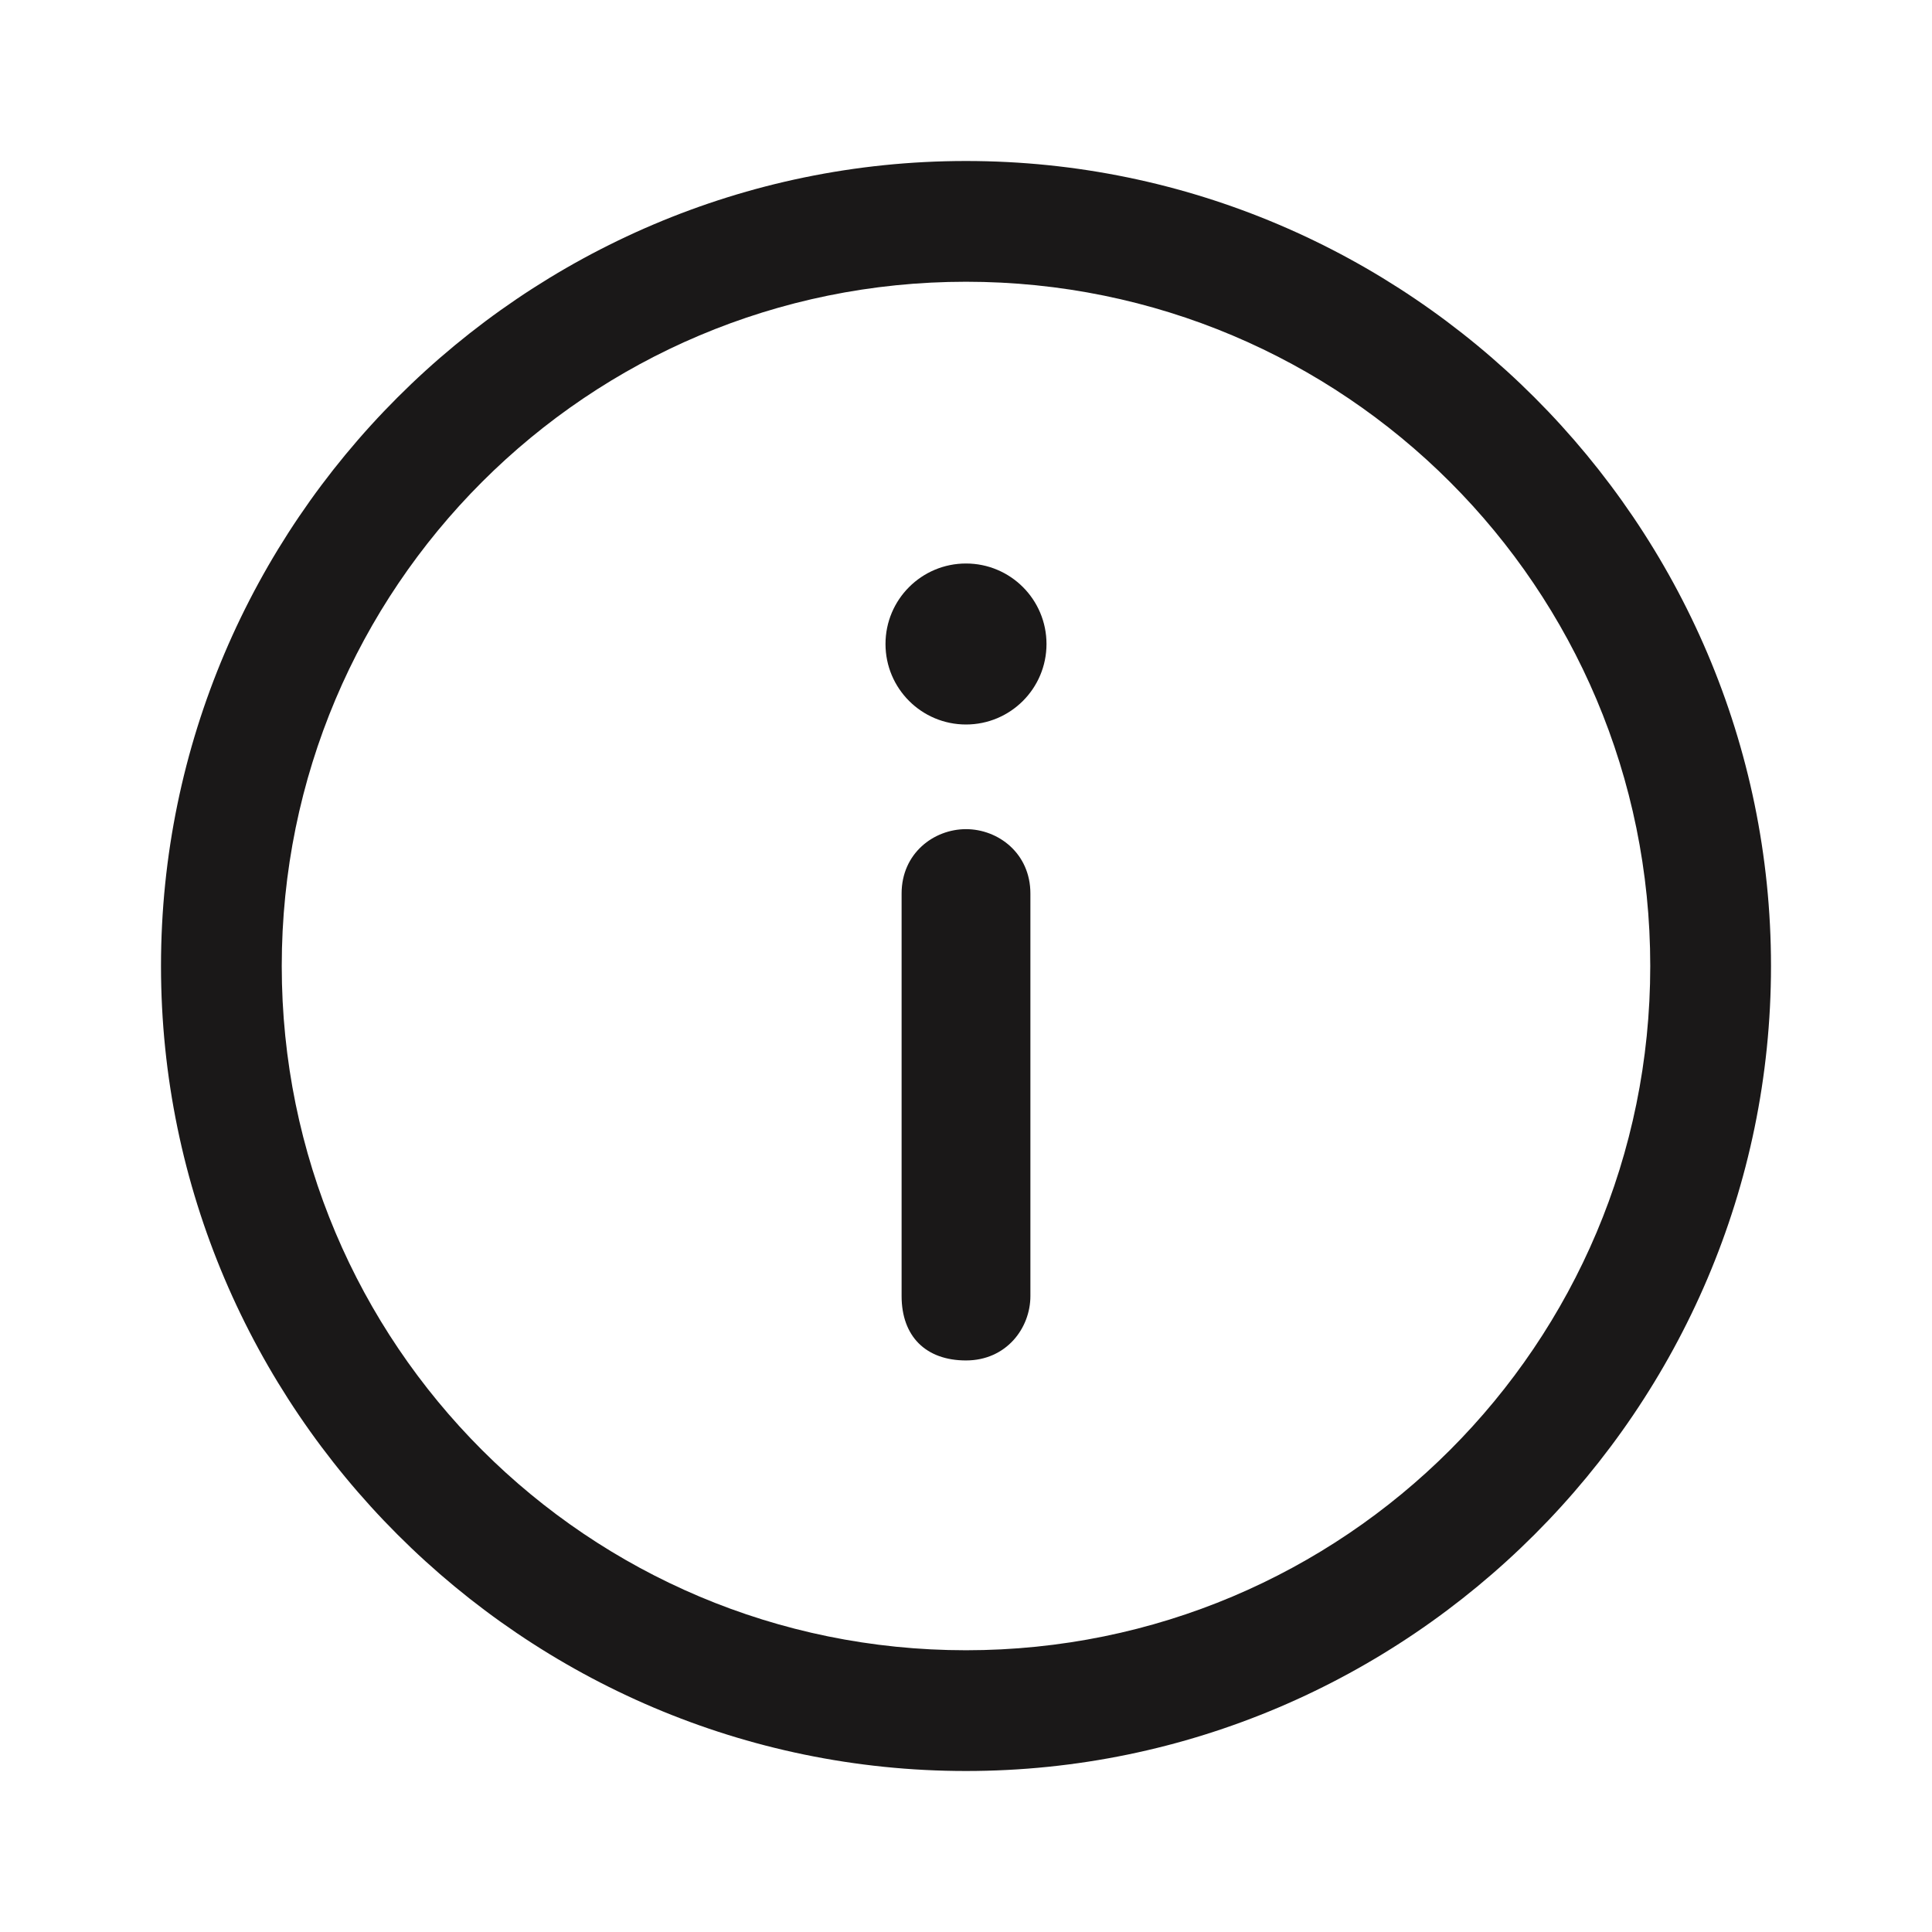
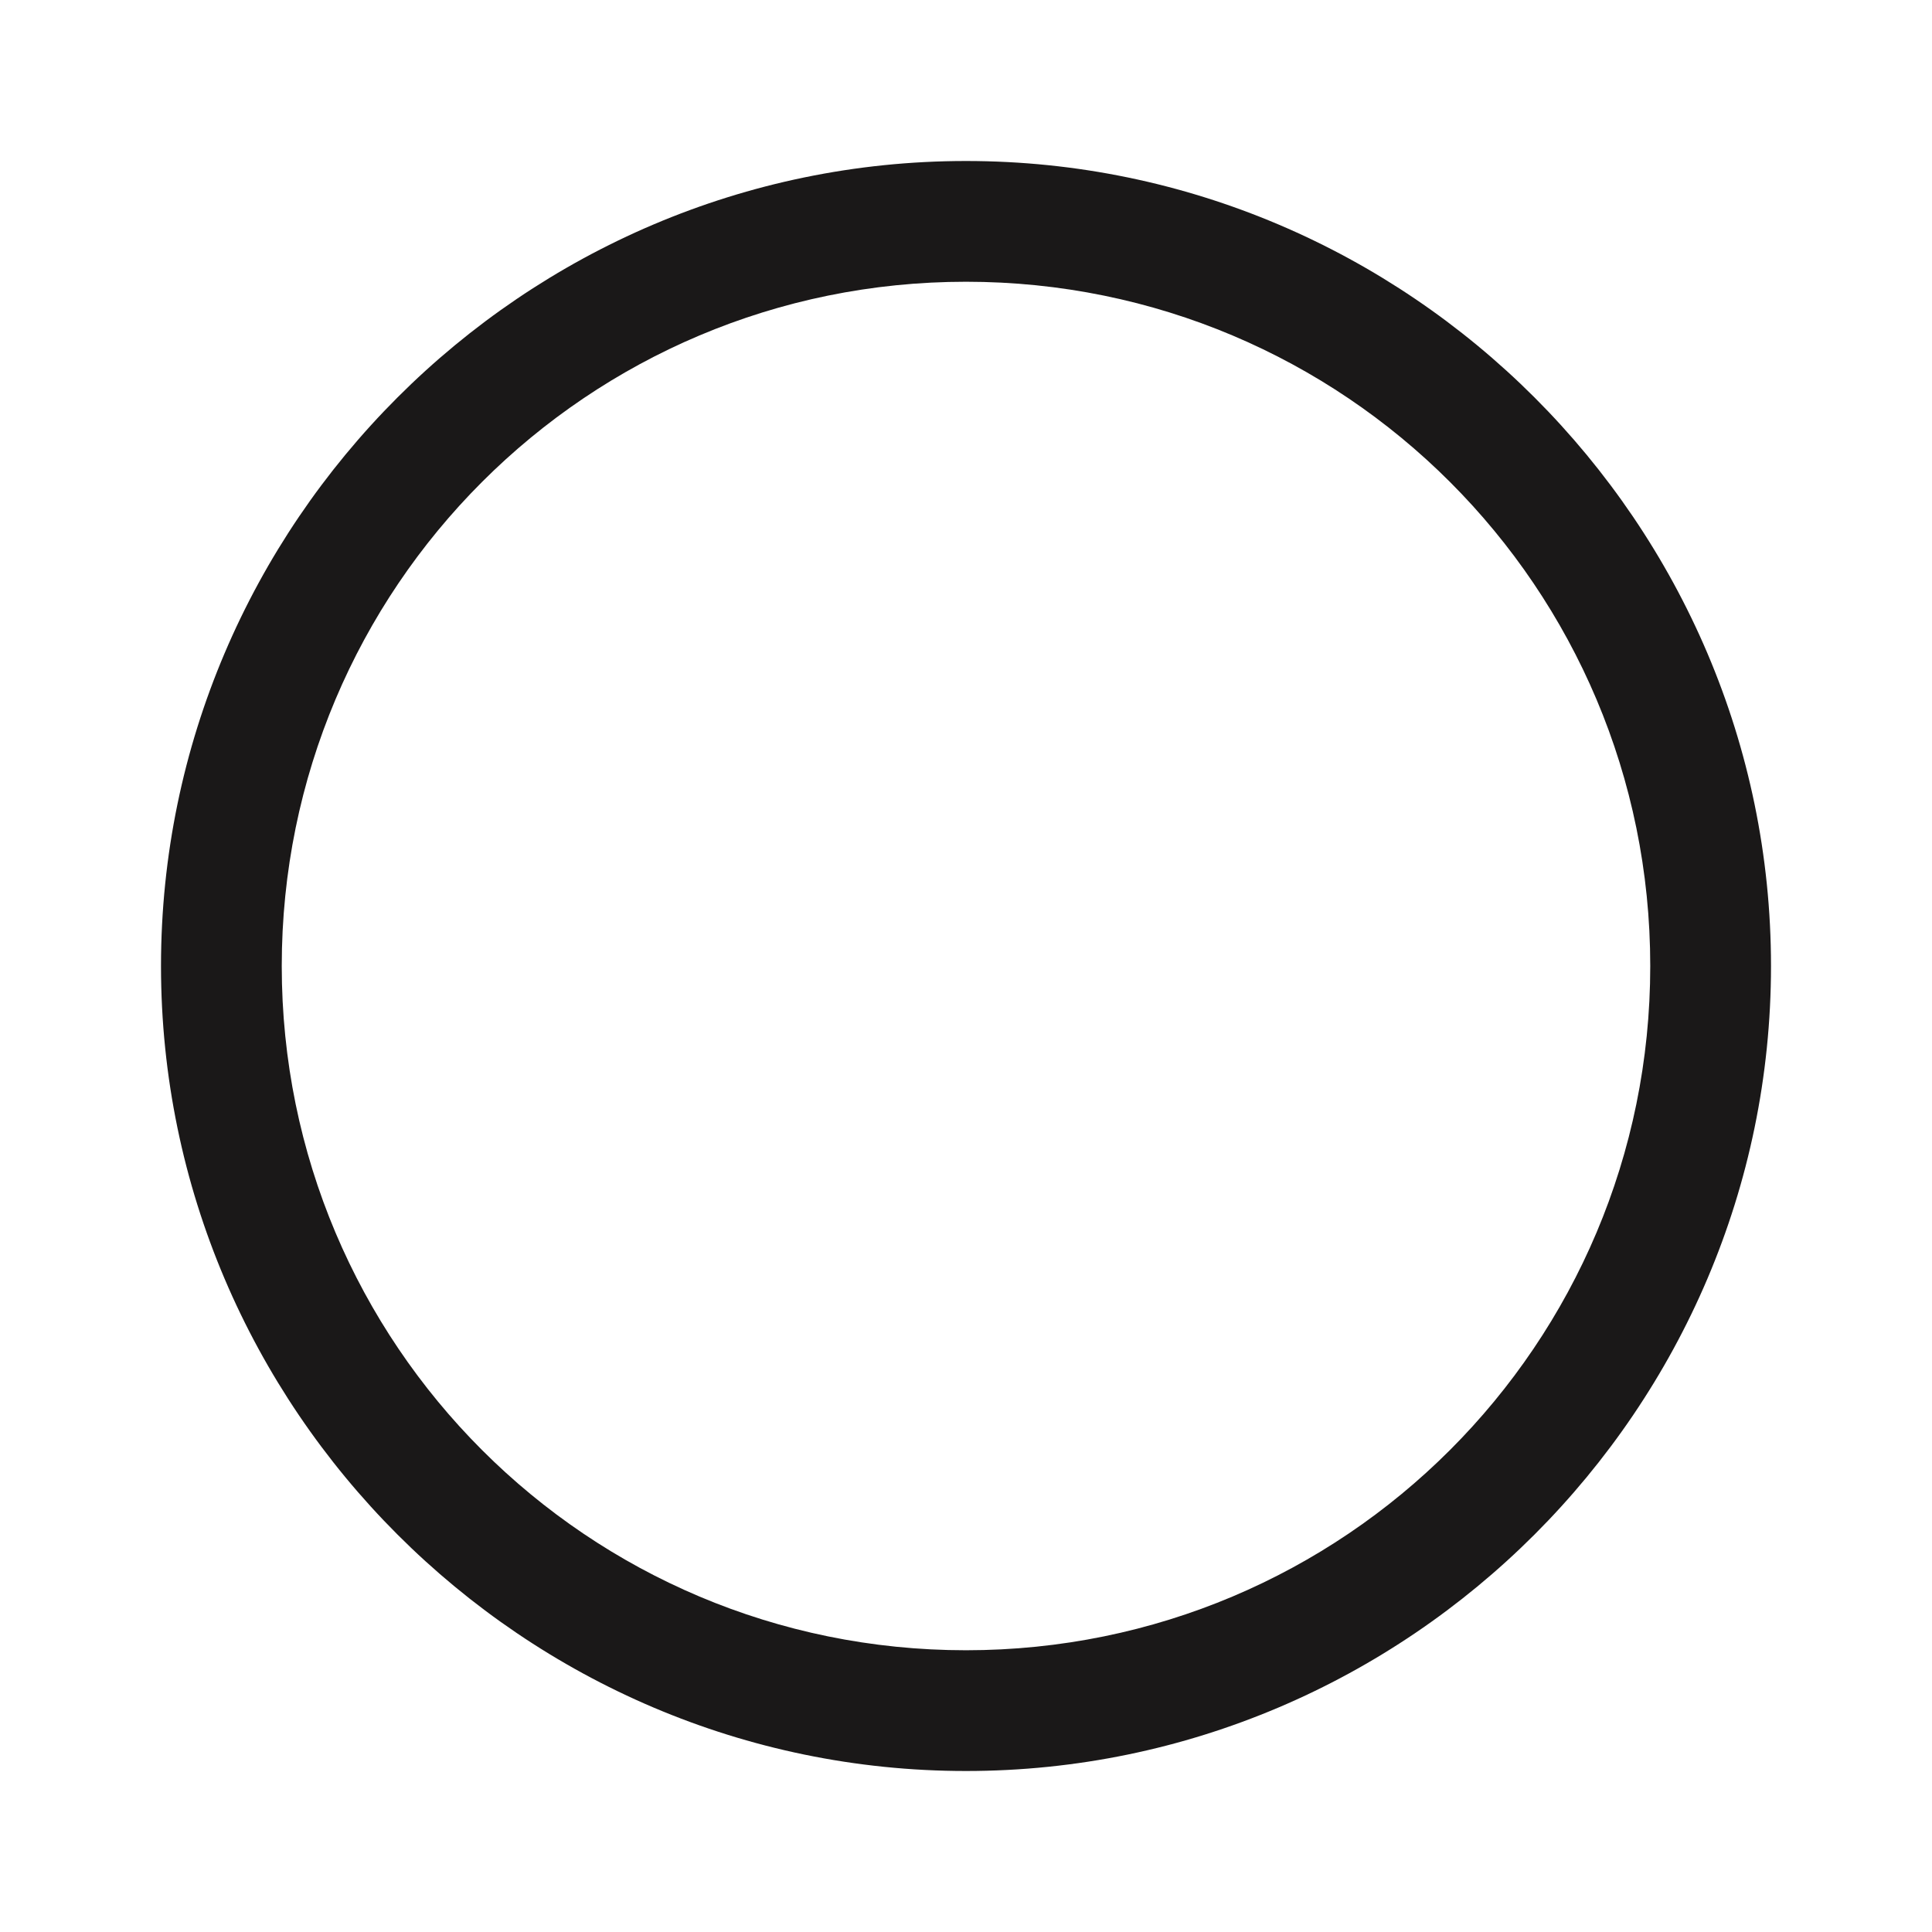
<svg xmlns="http://www.w3.org/2000/svg" version="1.1" id="Warstwa_1" x="0px" y="0px" viewBox="0 0 24 24" style="enable-background:new 0 0 24 24;" xml:space="preserve">
  <style type="text/css">
	.st0{fill-rule:evenodd;clip-rule:evenodd;fill:#1A1818;}
</style>
  <path class="st0" d="M12,2C6.5,2,2,6.5,2,12s4.5,10,10,10s10-4.5,10-10S17.5,2,12,2z M12,20.5c-4.7,0-8.5-3.8-8.5-8.5  S7.3,3.5,12,3.5s8.5,3.8,8.5,8.5S16.7,20.5,12,20.5z" />
-   <path class="st0" d="M12,10.3c0.4,0,0.8,0.3,0.8,0.8v5c0,0.4-0.3,0.8-0.8,0.8s-0.8-0.3-0.8-0.8v-5C11.2,10.6,11.6,10.3,12,10.3z" />
-   <circle class="st0" cx="12" cy="8" r="1" />
</svg>